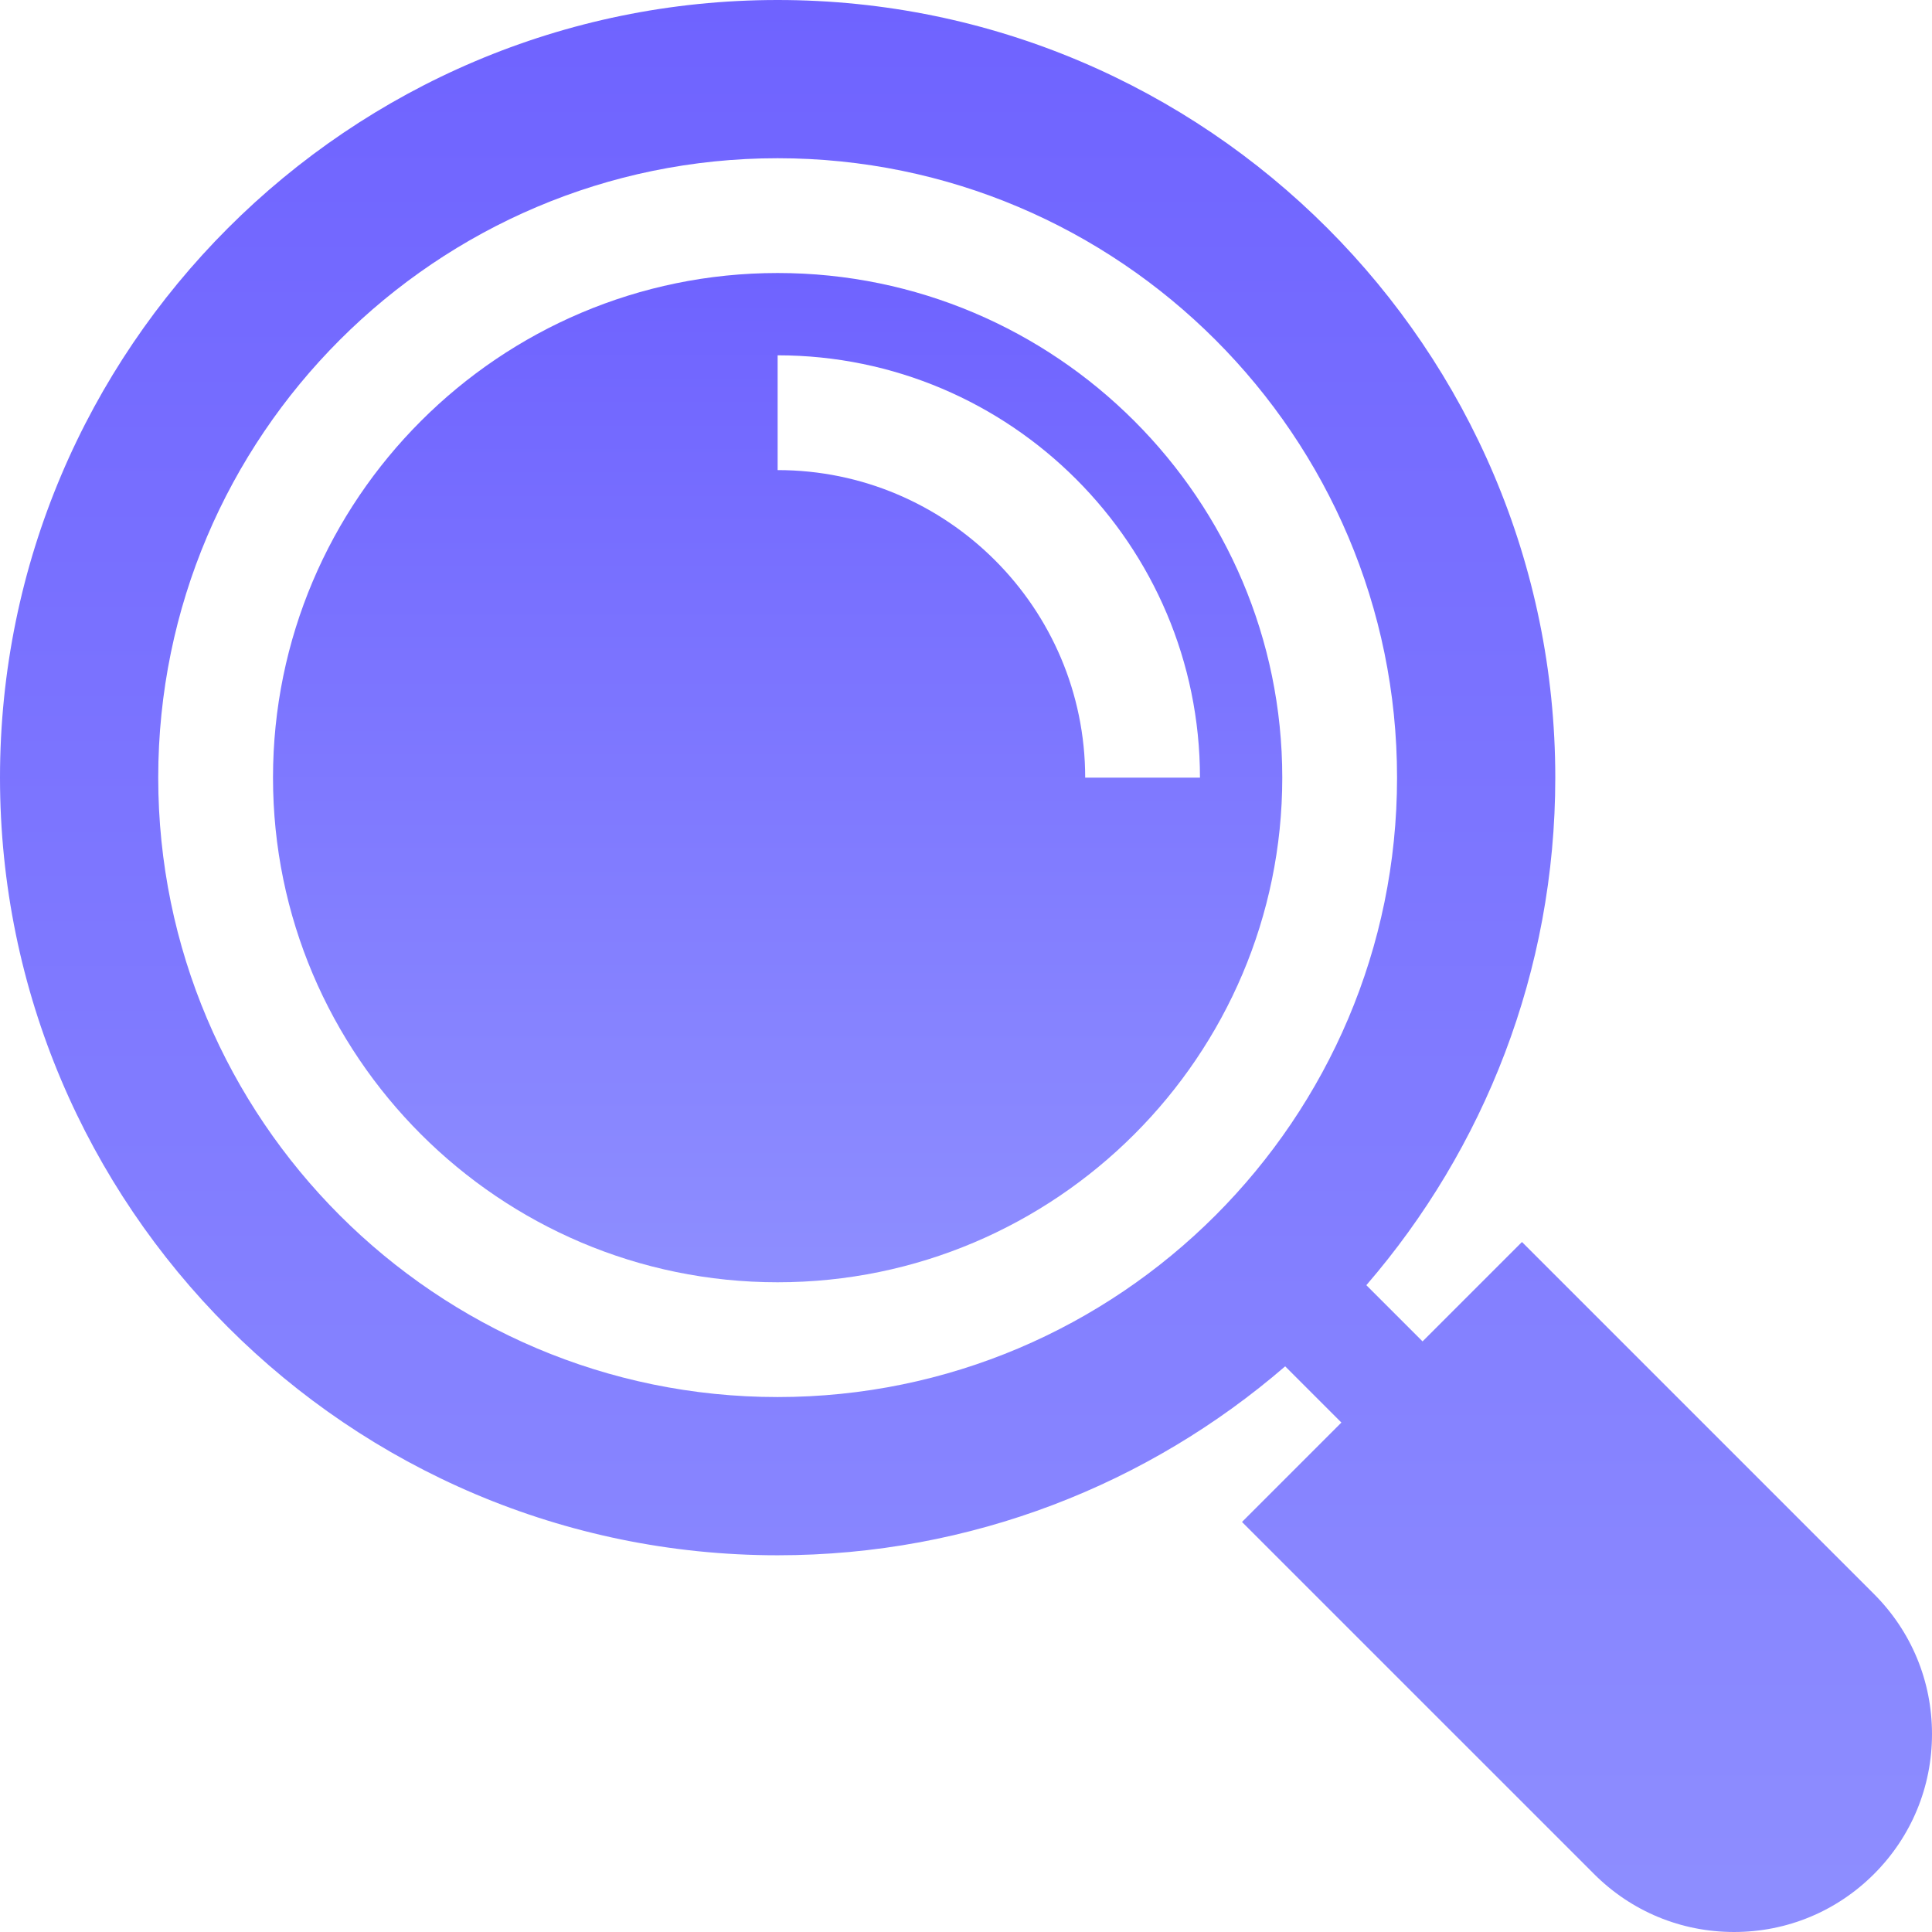
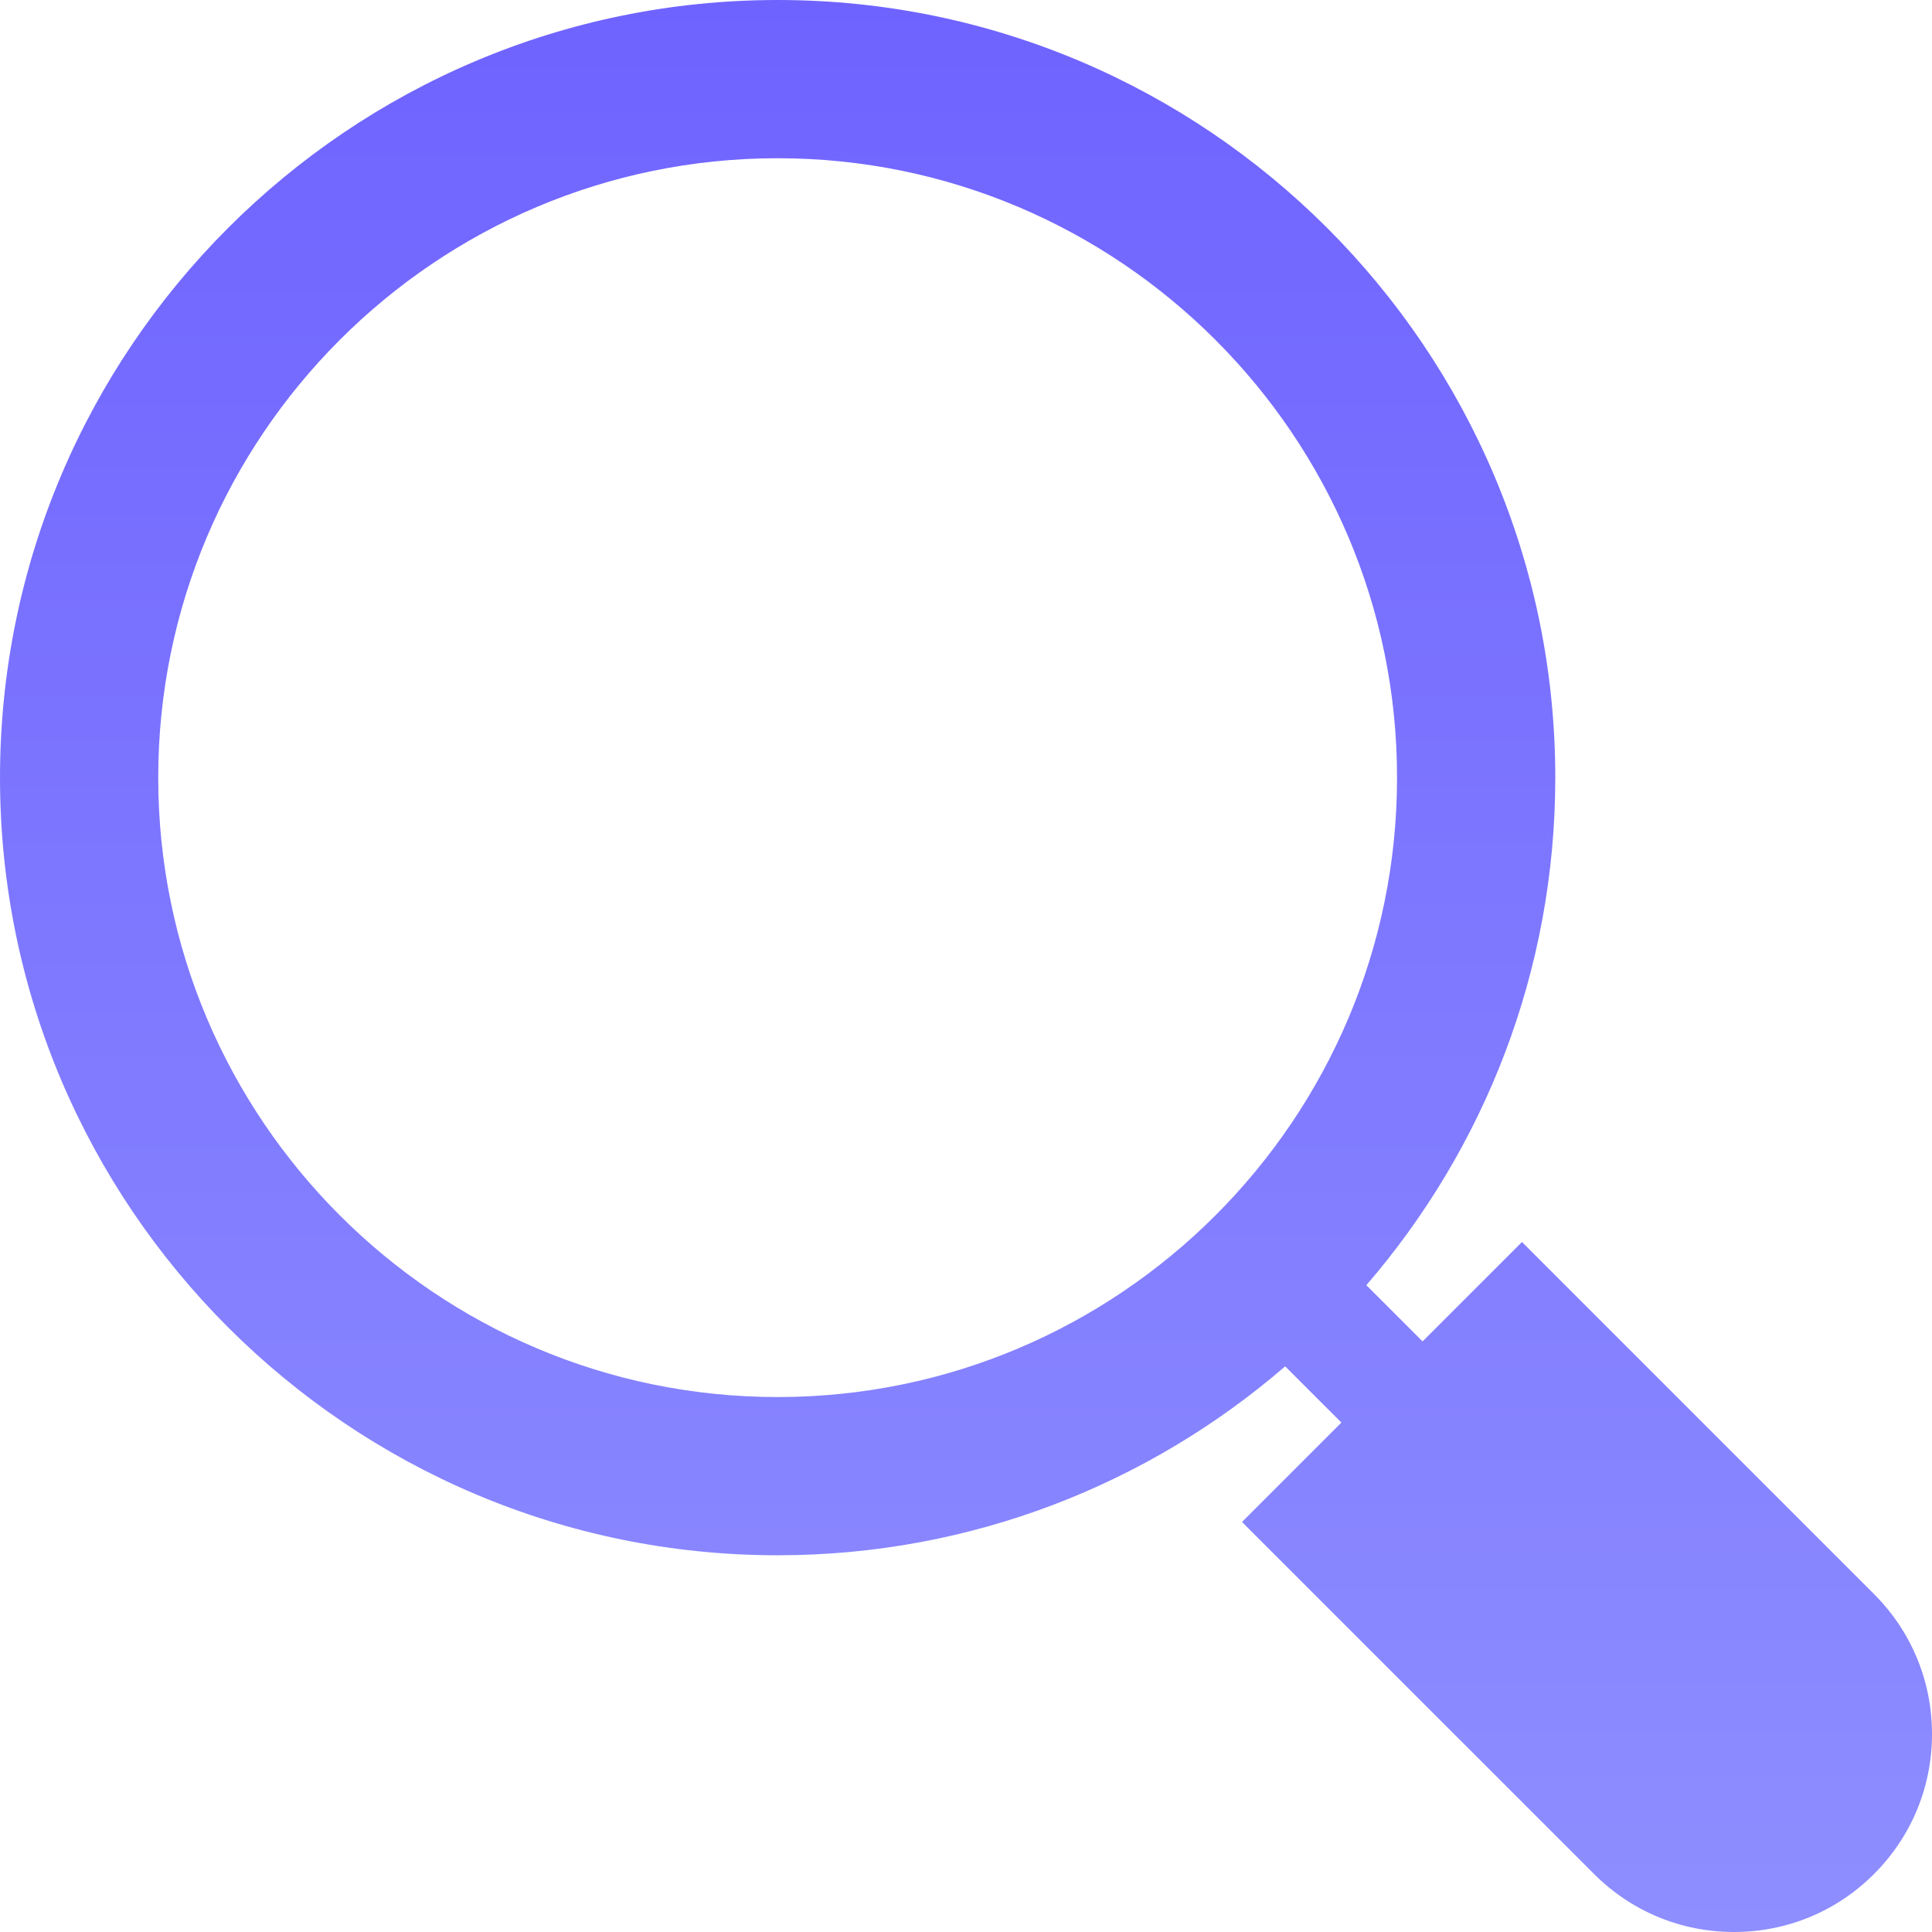
<svg xmlns="http://www.w3.org/2000/svg" width="512" height="512" viewBox="0 0 512 512" fill="none">
  <g clip-path="url(#clip0_133_2)">
-     <path d="M206.082 72.35C132.342 72.35 72.349 132.343 72.349 206.083C72.349 279.823 132.342 339.816 206.082 339.816C279.822 339.816 339.815 279.824 339.815 206.083C339.815 132.342 279.824 72.35 206.082 72.35ZM287.586 206.083C287.586 161.142 251.024 124.579 206.082 124.579V94.162C267.795 94.162 318.003 144.37 318.003 206.083H287.586Z" fill="url(#paint0_linear_133_2)" />
    <path d="M496.633 422.44L403.335 329.141L376.992 355.484L362.094 340.586C393.28 304.463 412.166 257.438 412.166 206.082C412.166 92.449 319.717 0 206.083 0C92.449 0 0 92.449 0 206.083C0 319.717 92.449 412.165 206.082 412.165C257.437 412.165 304.462 393.28 340.586 362.093L355.484 376.991L329.141 403.334L422.44 496.632C432.349 506.541 445.524 511.999 459.537 511.999C473.55 511.999 486.725 506.542 496.634 496.633C506.542 486.725 512 473.55 512 459.537C512 445.524 506.542 432.348 496.633 422.44ZM206.082 370.233C115.57 370.233 41.932 296.596 41.932 206.083C41.932 115.57 115.57 41.933 206.082 41.933C296.594 41.933 370.232 115.571 370.232 206.083C370.232 296.595 296.596 370.233 206.082 370.233Z" fill="url(#paint1_linear_133_2)" />
  </g>
  <defs>
    <linearGradient id="paint0_linear_133_2" x1="206.082" y1="72.35" x2="206.082" y2="339.816" gradientUnits="userSpaceOnUse">
      <stop stop-color="#6F63FF" />
      <stop offset="1" stop-color="#8E8EFF" />
    </linearGradient>
    <linearGradient id="paint1_linear_133_2" x1="256" y1="0" x2="256" y2="511.999" gradientUnits="userSpaceOnUse">
      <stop stop-color="#6F63FF" />
      <stop offset="1" stop-color="#8E8EFF" />
    </linearGradient>
    <clipPath id="clip0_133_2">
      <rect width="512" height="512" fill="white" />
    </clipPath>
  </defs>
</svg>